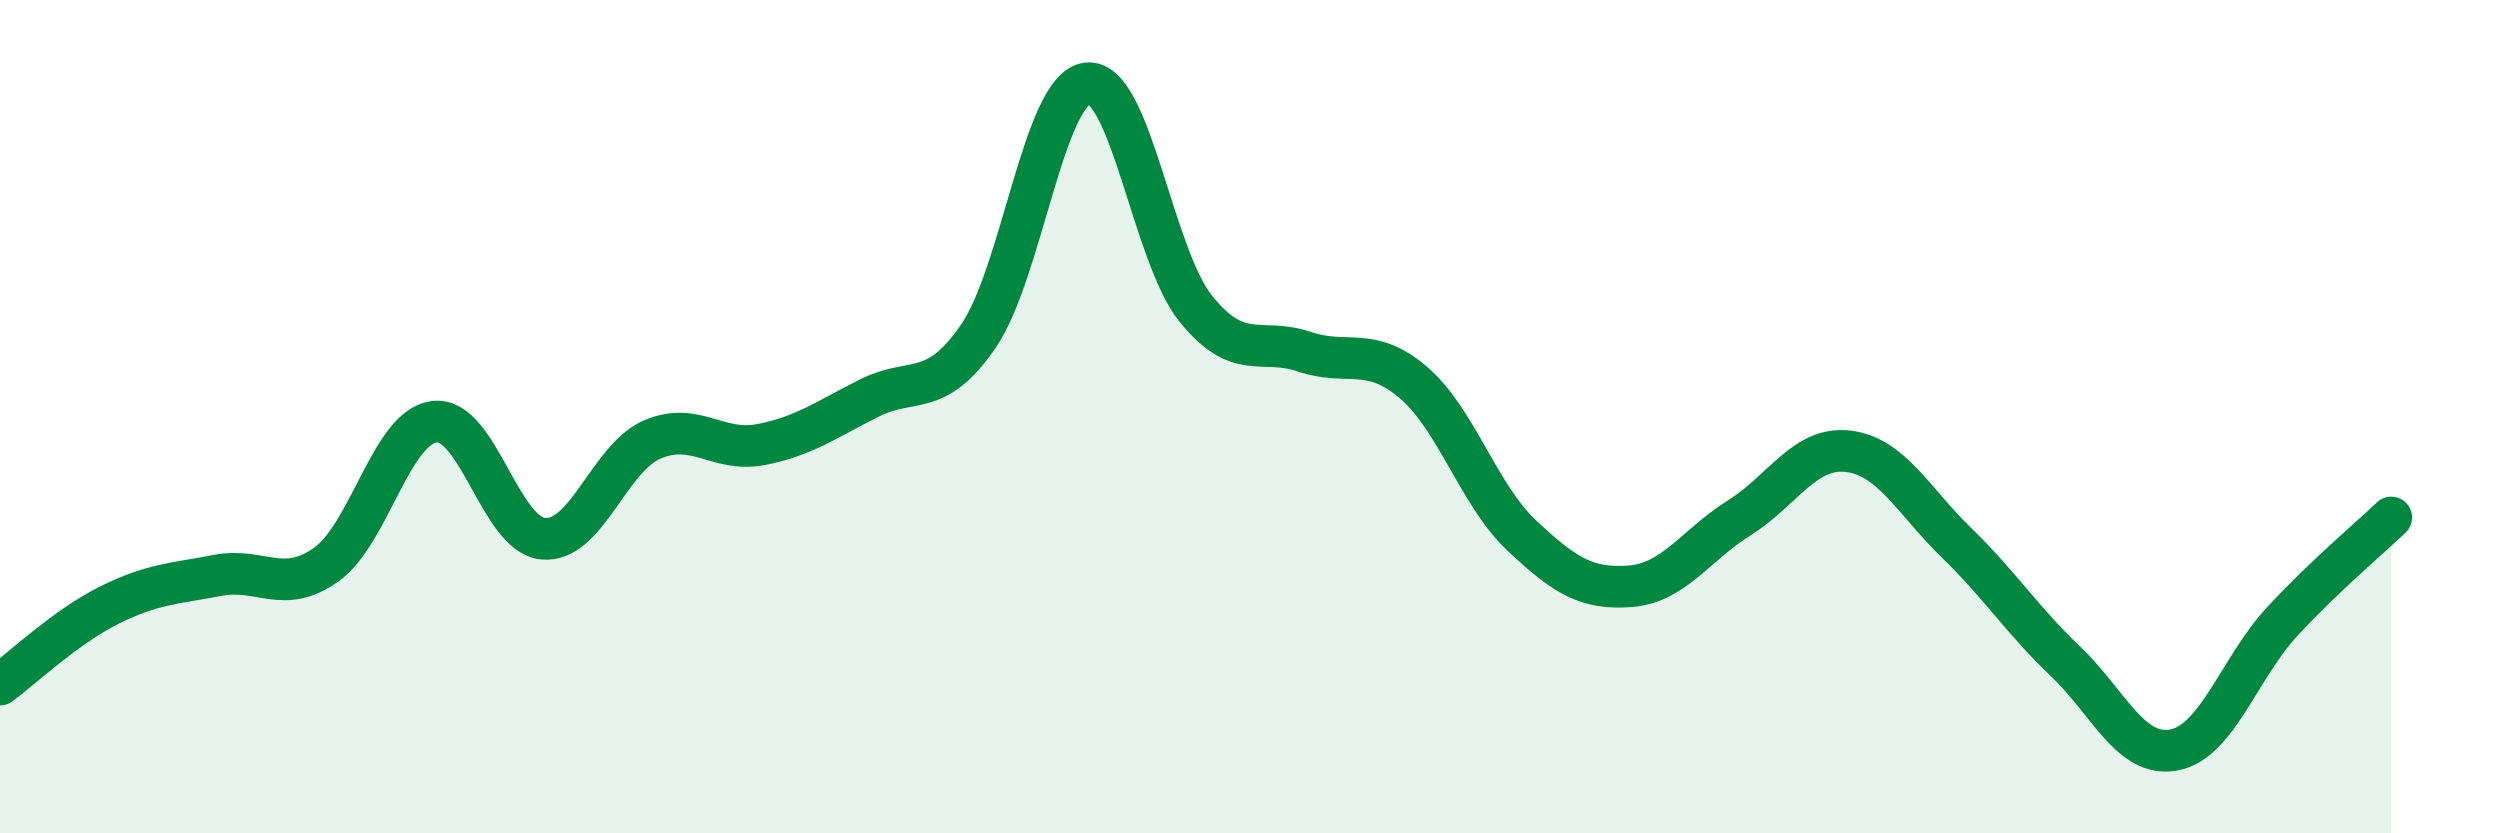
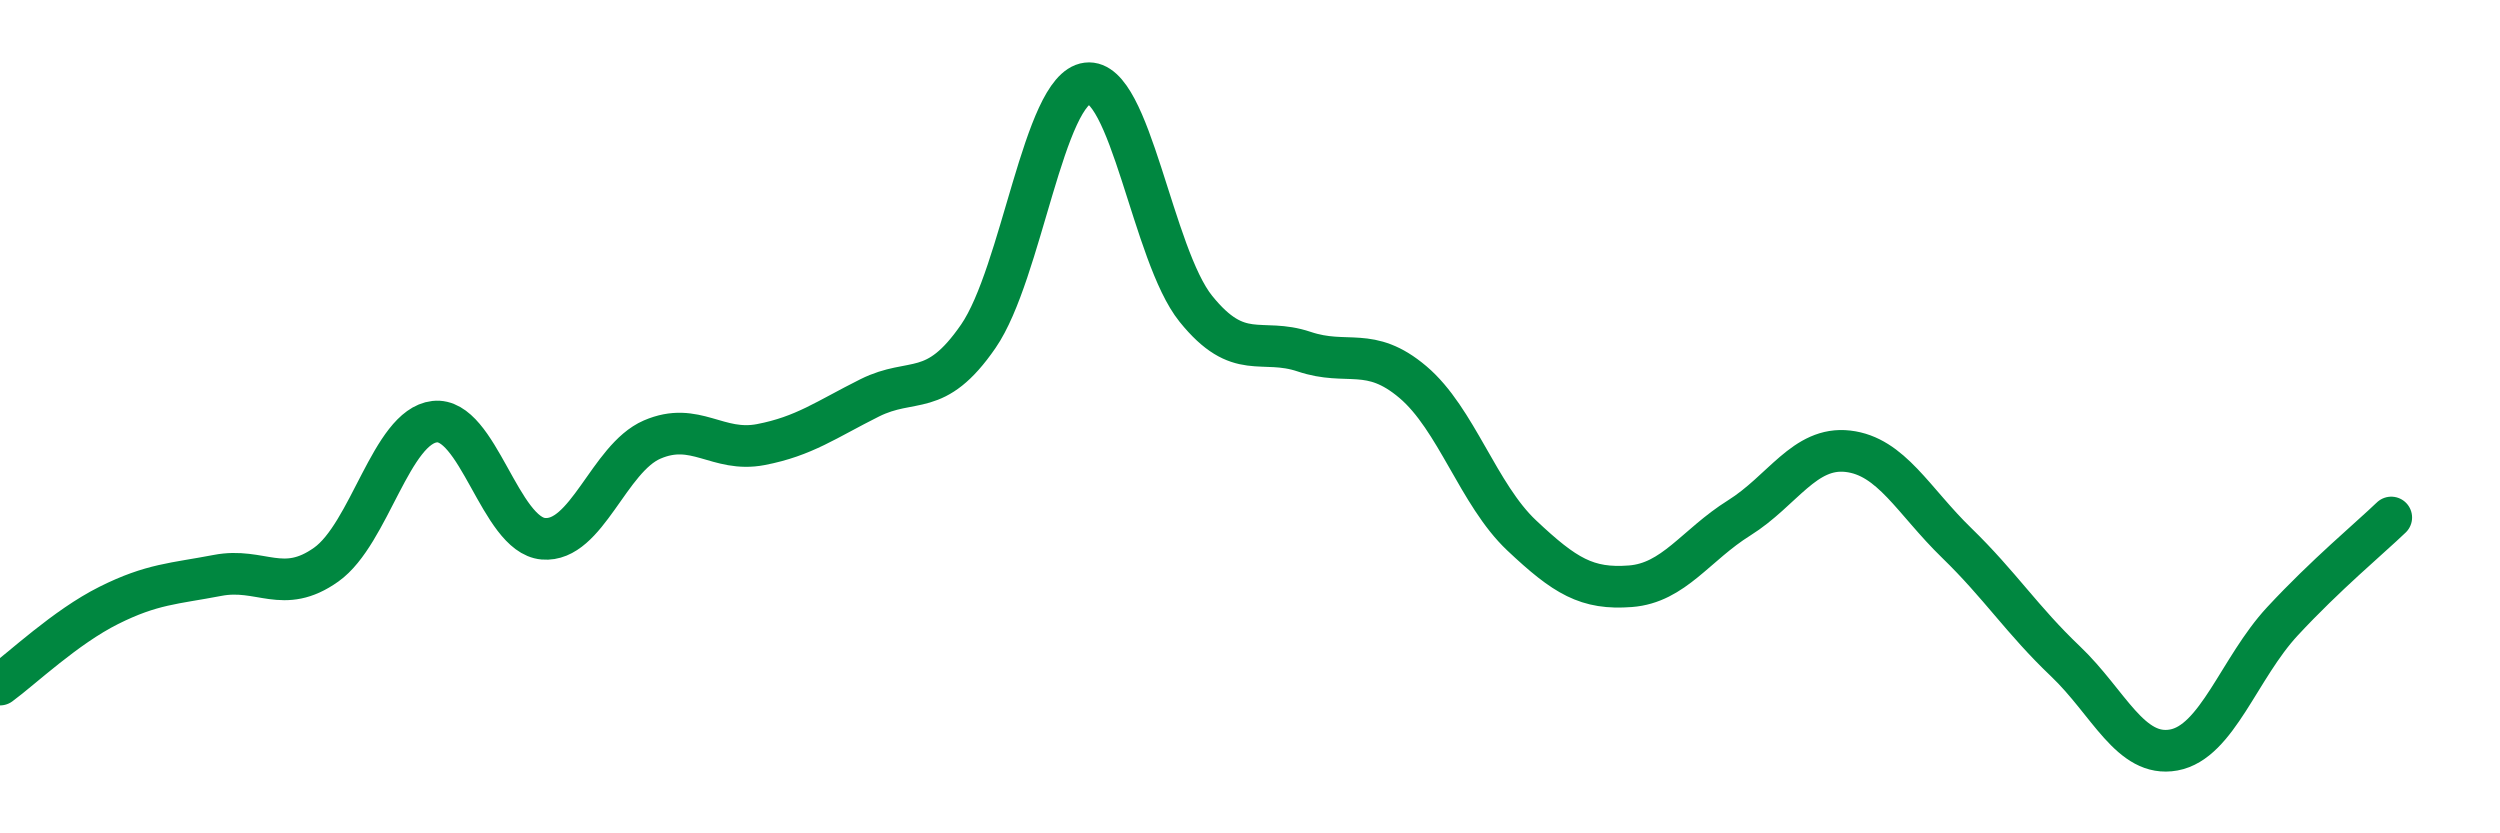
<svg xmlns="http://www.w3.org/2000/svg" width="60" height="20" viewBox="0 0 60 20">
-   <path d="M 0,16.43 C 0.52,16.05 1.57,15.05 2.61,14.53 C 3.65,14.01 4.18,14.01 5.22,13.81 C 6.26,13.61 6.79,14.29 7.83,13.55 C 8.87,12.81 9.39,10.24 10.43,10.12 C 11.47,10 12,12.84 13.04,12.93 C 14.08,13.02 14.61,11 15.65,10.55 C 16.69,10.1 17.22,10.87 18.26,10.67 C 19.3,10.47 19.83,10.07 20.87,9.55 C 21.91,9.03 22.44,9.58 23.48,8.07 C 24.52,6.56 25.05,2.13 26.09,2 C 27.13,1.87 27.66,6.12 28.7,7.41 C 29.74,8.7 30.26,8.09 31.3,8.44 C 32.34,8.79 32.87,8.29 33.91,9.17 C 34.95,10.05 35.48,11.87 36.52,12.85 C 37.56,13.83 38.09,14.15 39.13,14.07 C 40.17,13.99 40.7,13.08 41.74,12.43 C 42.78,11.78 43.31,10.71 44.35,10.83 C 45.39,10.95 45.92,12.02 46.96,13.03 C 48,14.04 48.53,14.88 49.57,15.87 C 50.61,16.86 51.13,18.19 52.17,18 C 53.21,17.81 53.74,16.03 54.78,14.91 C 55.82,13.79 56.87,12.92 57.39,12.42L57.39 20L0 20Z" fill="#008740" opacity="0.1" stroke-linecap="round" stroke-linejoin="round" />
  <path d="M 0,16.43 C 0.52,16.05 1.57,15.05 2.61,14.53 C 3.65,14.01 4.18,14.01 5.22,13.81 C 6.26,13.61 6.79,14.29 7.83,13.55 C 8.87,12.81 9.39,10.24 10.43,10.12 C 11.47,10 12,12.84 13.04,12.93 C 14.08,13.02 14.61,11 15.65,10.55 C 16.69,10.1 17.22,10.87 18.26,10.67 C 19.3,10.47 19.83,10.07 20.87,9.55 C 21.91,9.03 22.44,9.58 23.48,8.07 C 24.52,6.56 25.05,2.13 26.09,2 C 27.13,1.87 27.66,6.12 28.7,7.41 C 29.74,8.7 30.26,8.09 31.3,8.44 C 32.34,8.79 32.87,8.29 33.91,9.17 C 34.95,10.05 35.48,11.87 36.52,12.85 C 37.56,13.83 38.09,14.15 39.13,14.07 C 40.17,13.99 40.7,13.08 41.74,12.43 C 42.78,11.78 43.31,10.71 44.35,10.83 C 45.39,10.95 45.92,12.02 46.96,13.03 C 48,14.04 48.53,14.88 49.57,15.87 C 50.61,16.86 51.13,18.19 52.17,18 C 53.21,17.81 53.74,16.03 54.78,14.91 C 55.82,13.79 56.87,12.92 57.39,12.42" stroke="#008740" stroke-width="1" fill="none" stroke-linecap="round" stroke-linejoin="round" />
</svg>